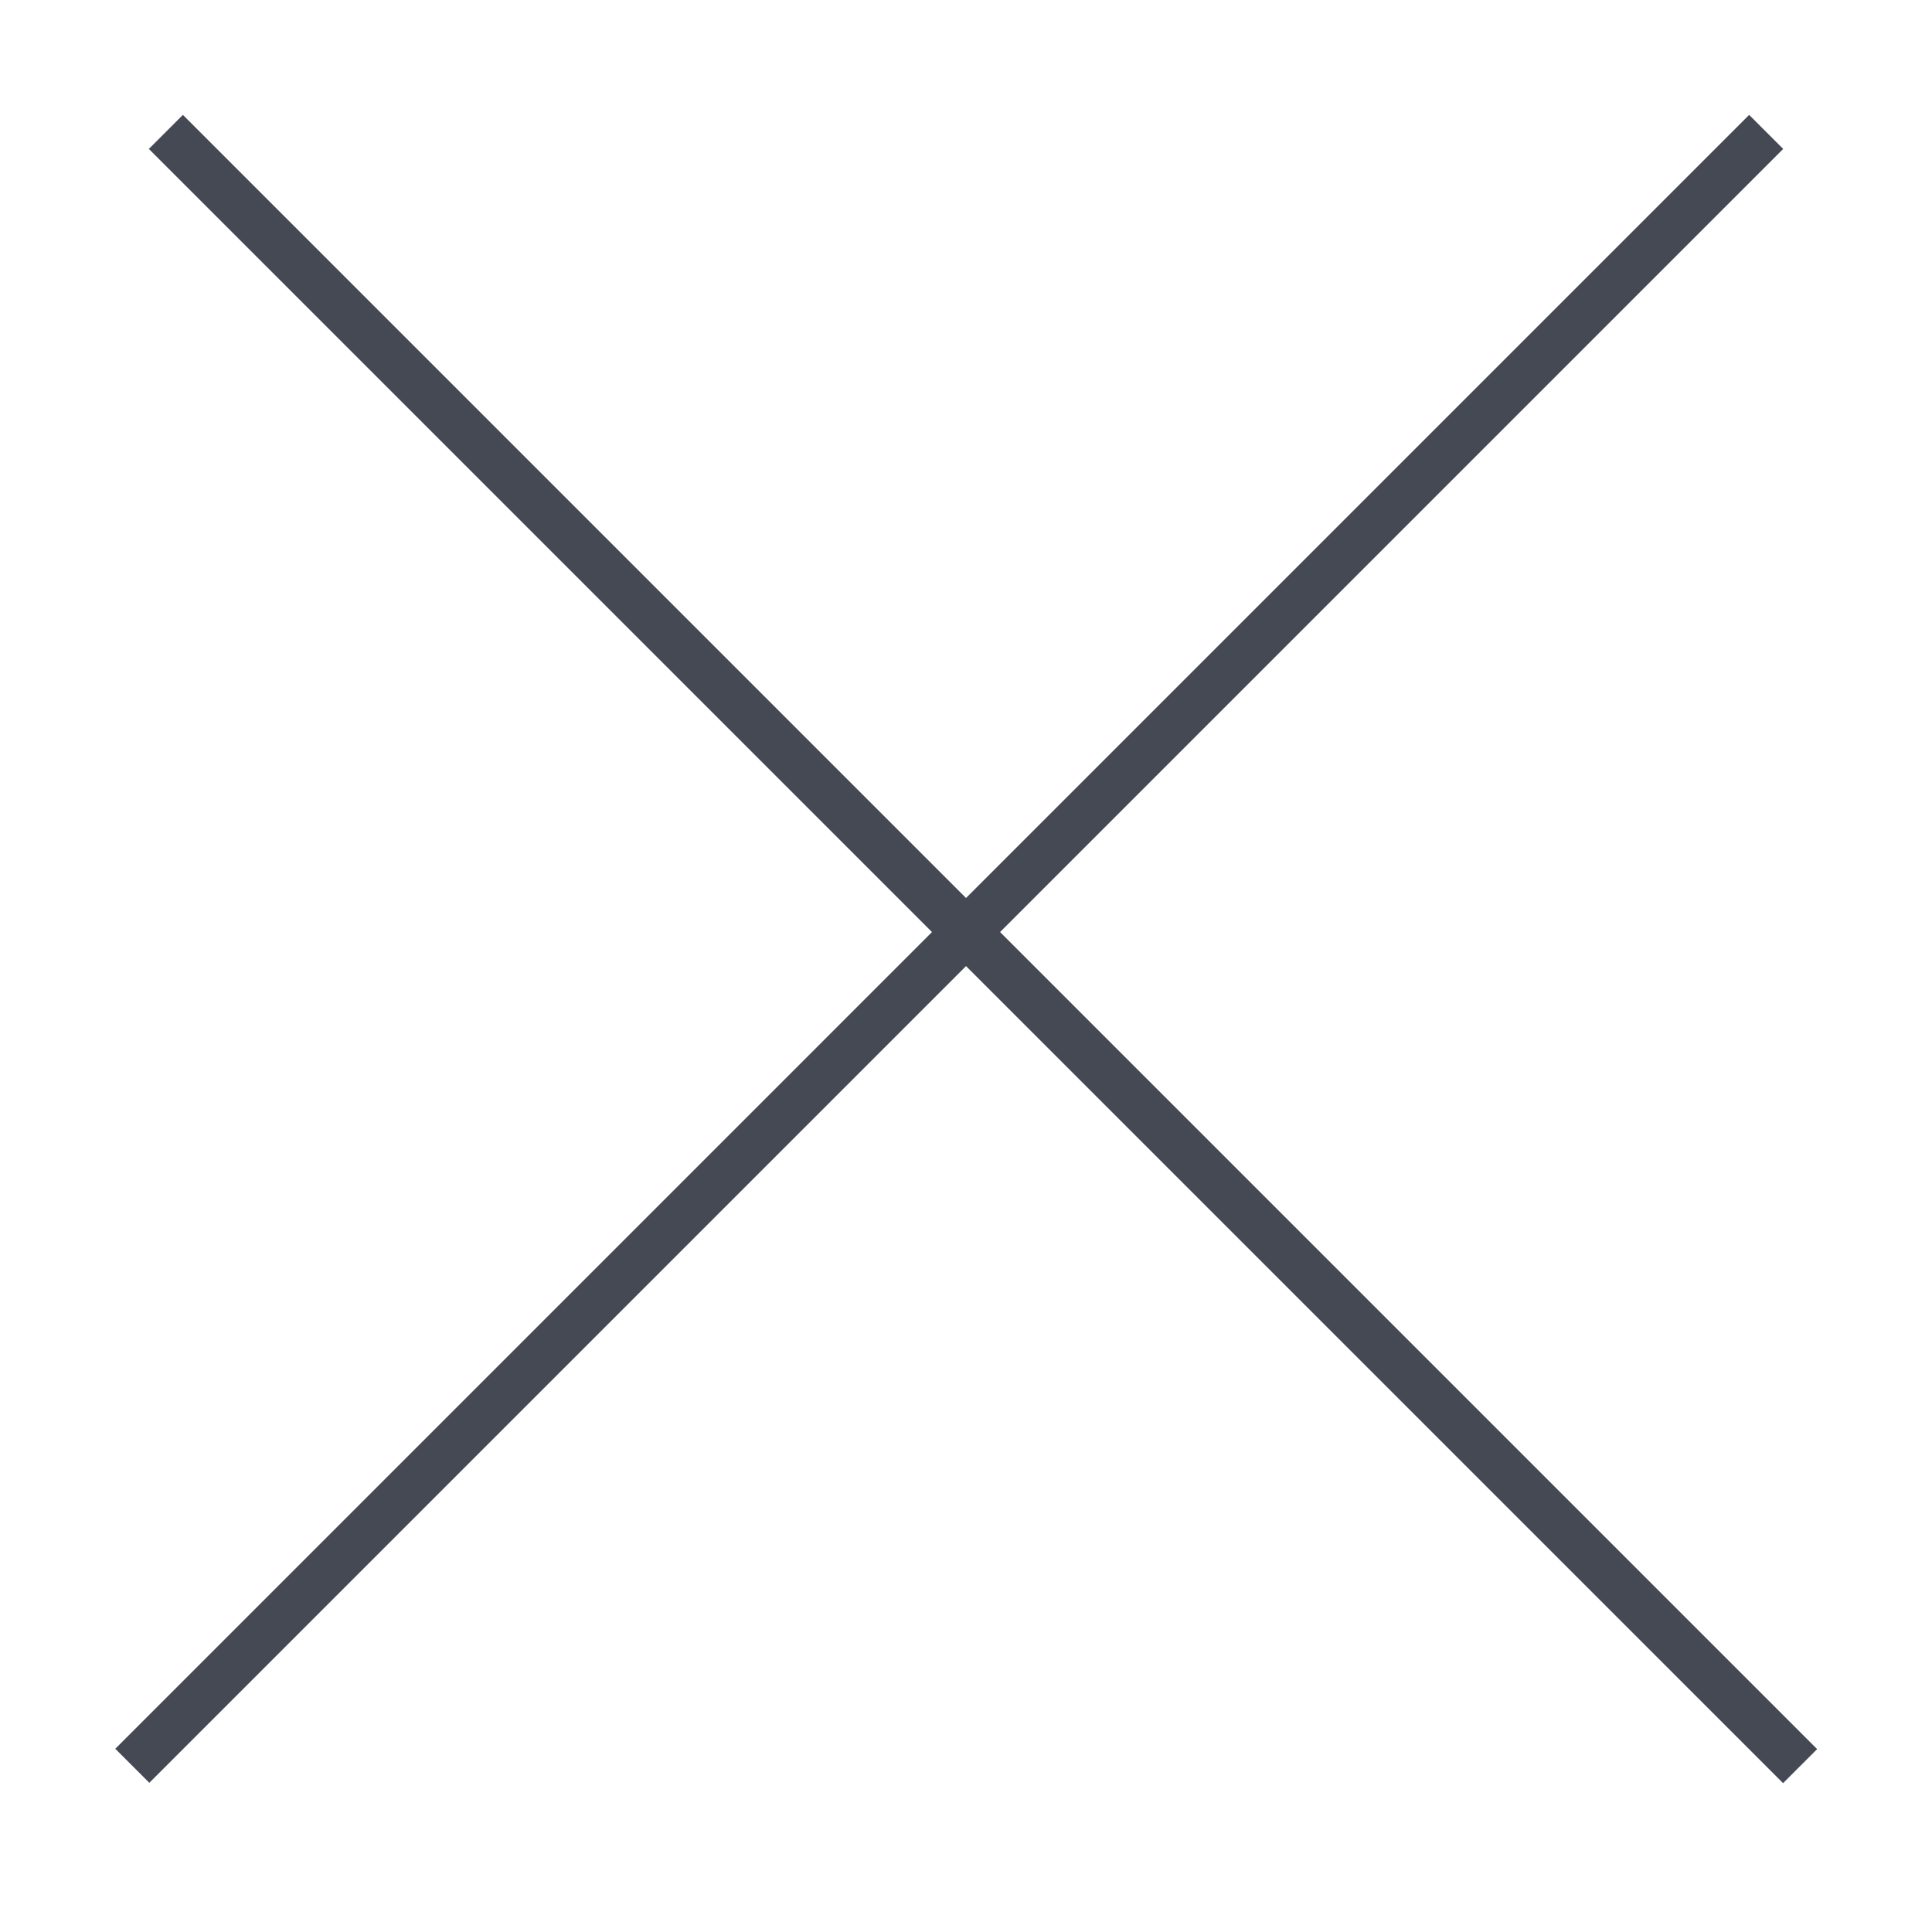
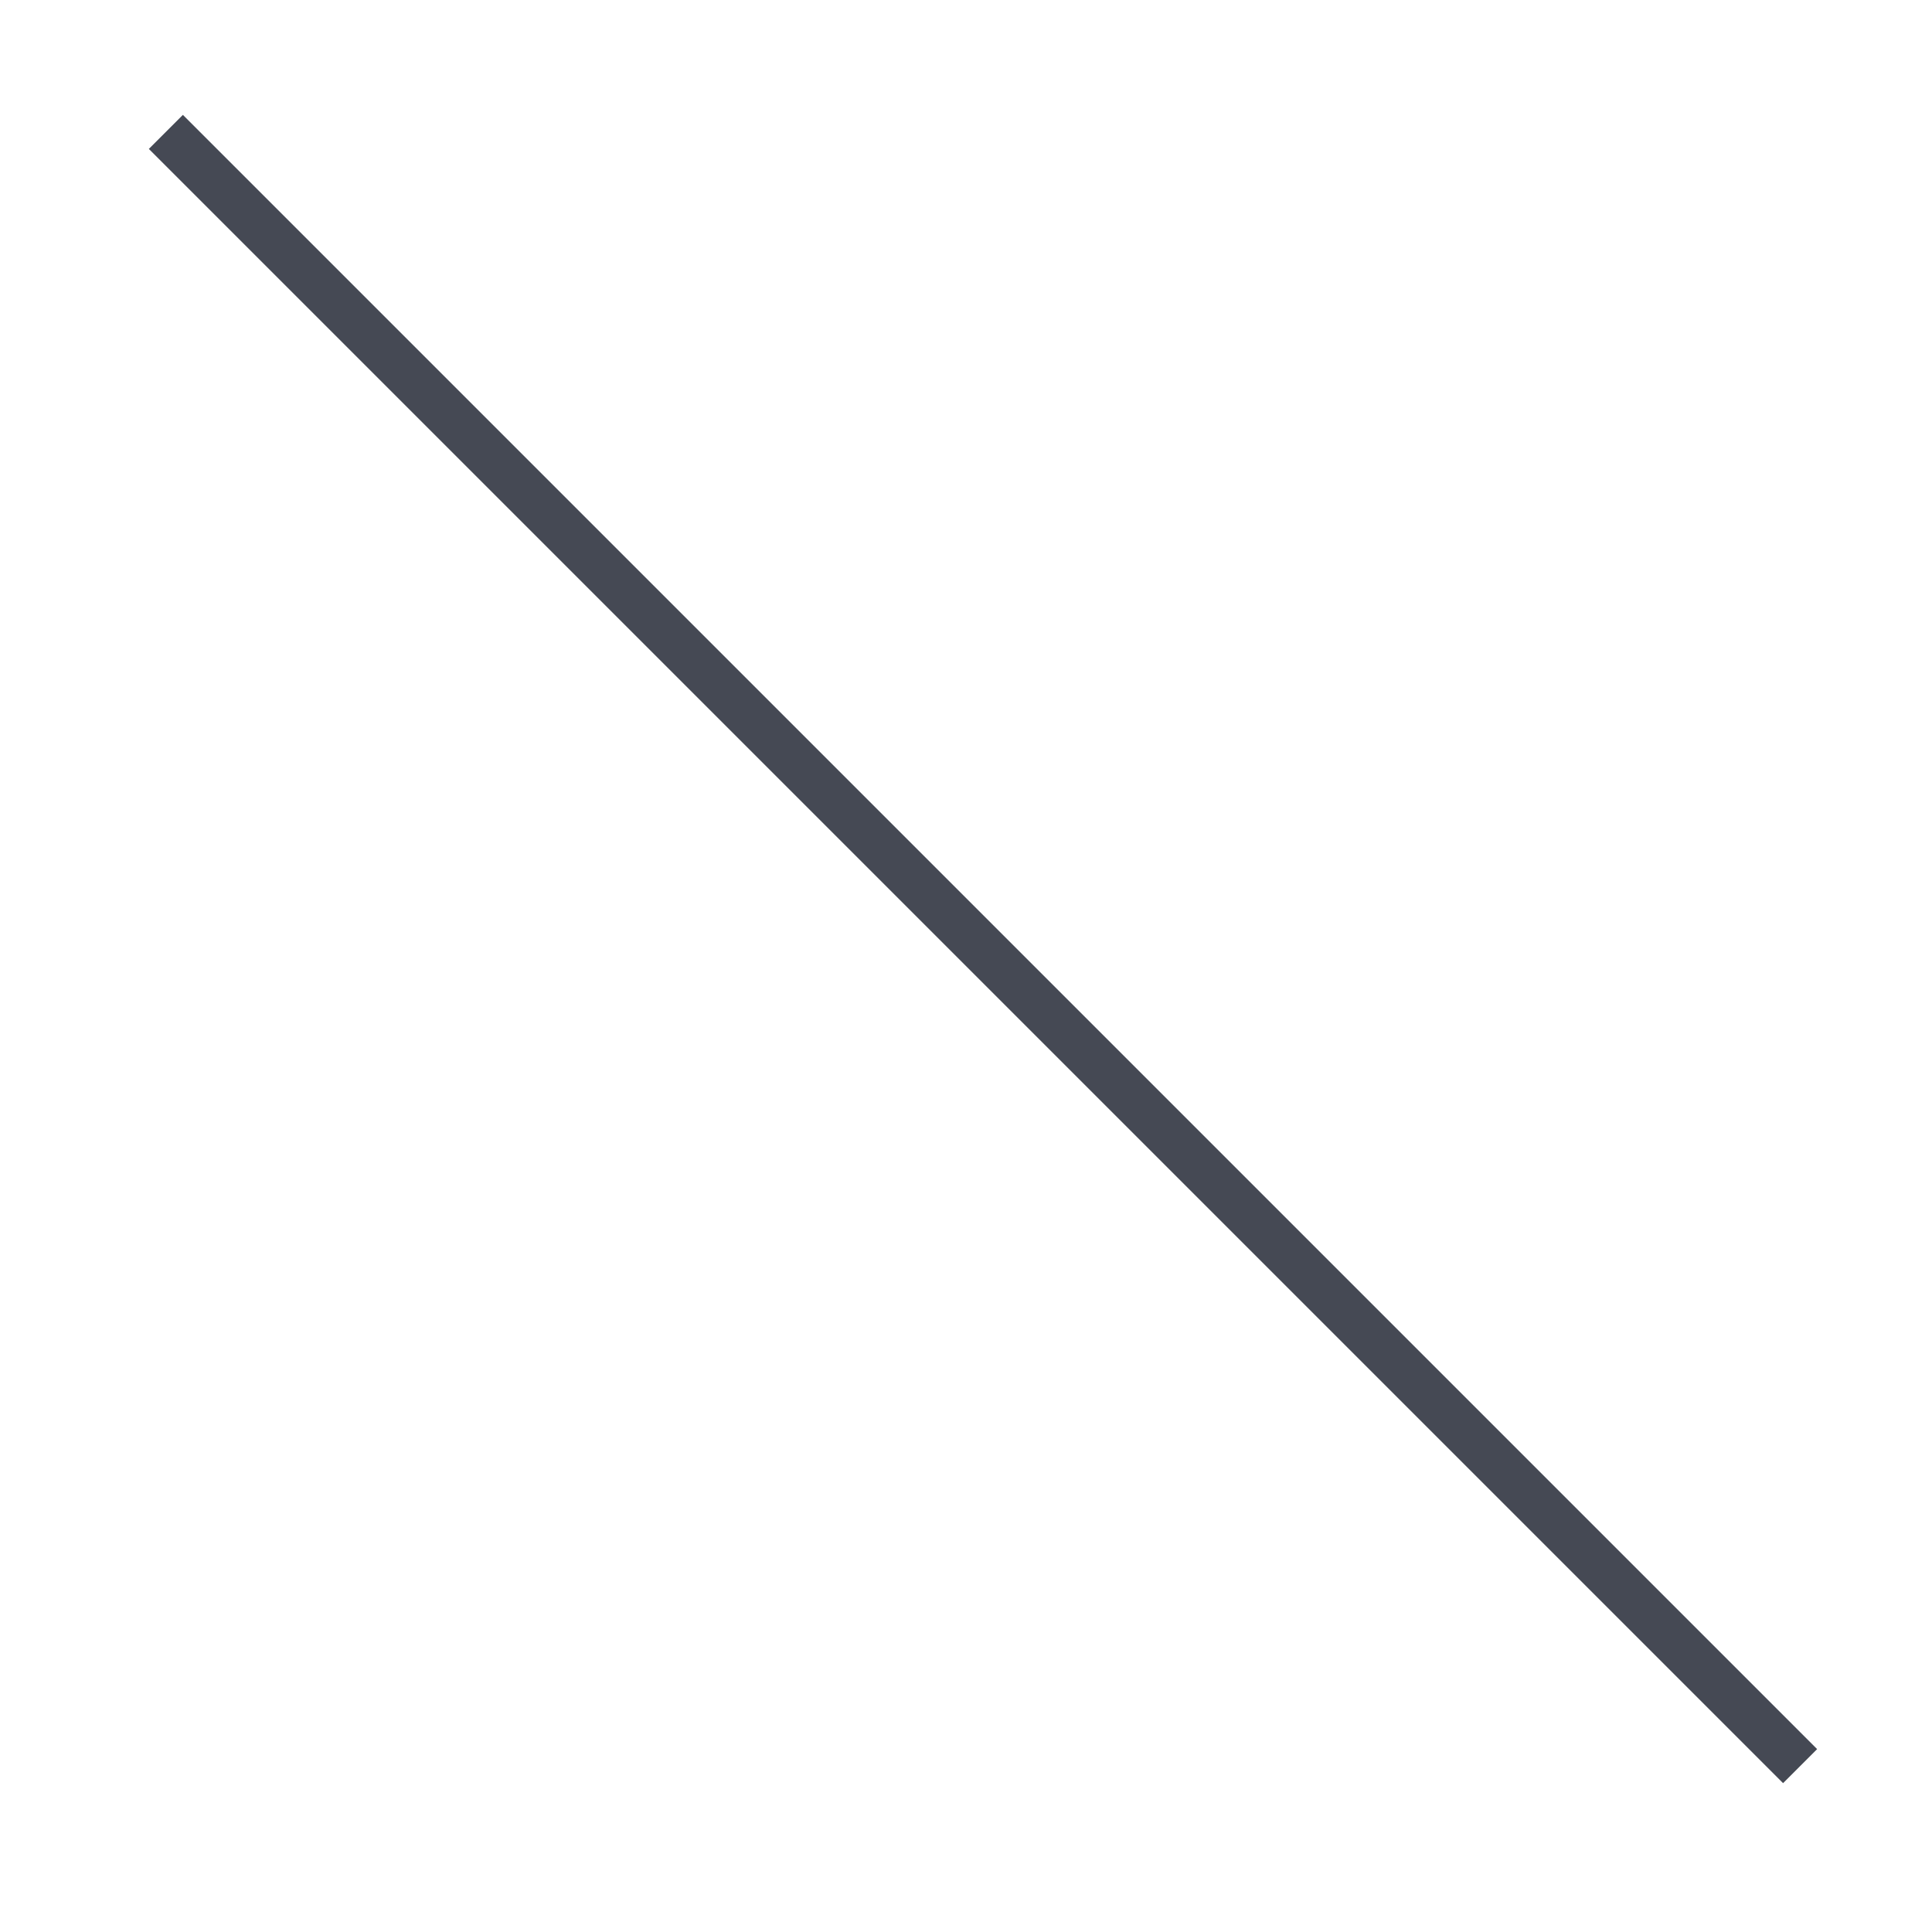
<svg xmlns="http://www.w3.org/2000/svg" width="12" height="12" viewBox="0 0 12 12" fill="none">
  <line x1="1.136" y1="0.925" x2="11.075" y2="10.864" stroke="#454954" stroke-width="0.299" stroke-linecap="square" />
-   <line x1="0.149" y1="-0.149" x2="14.204" y2="-0.149" transform="matrix(-0.707 0.707 0.707 0.707 11.075 0.925)" stroke="#454954" stroke-width="0.299" stroke-linecap="square" />
</svg>